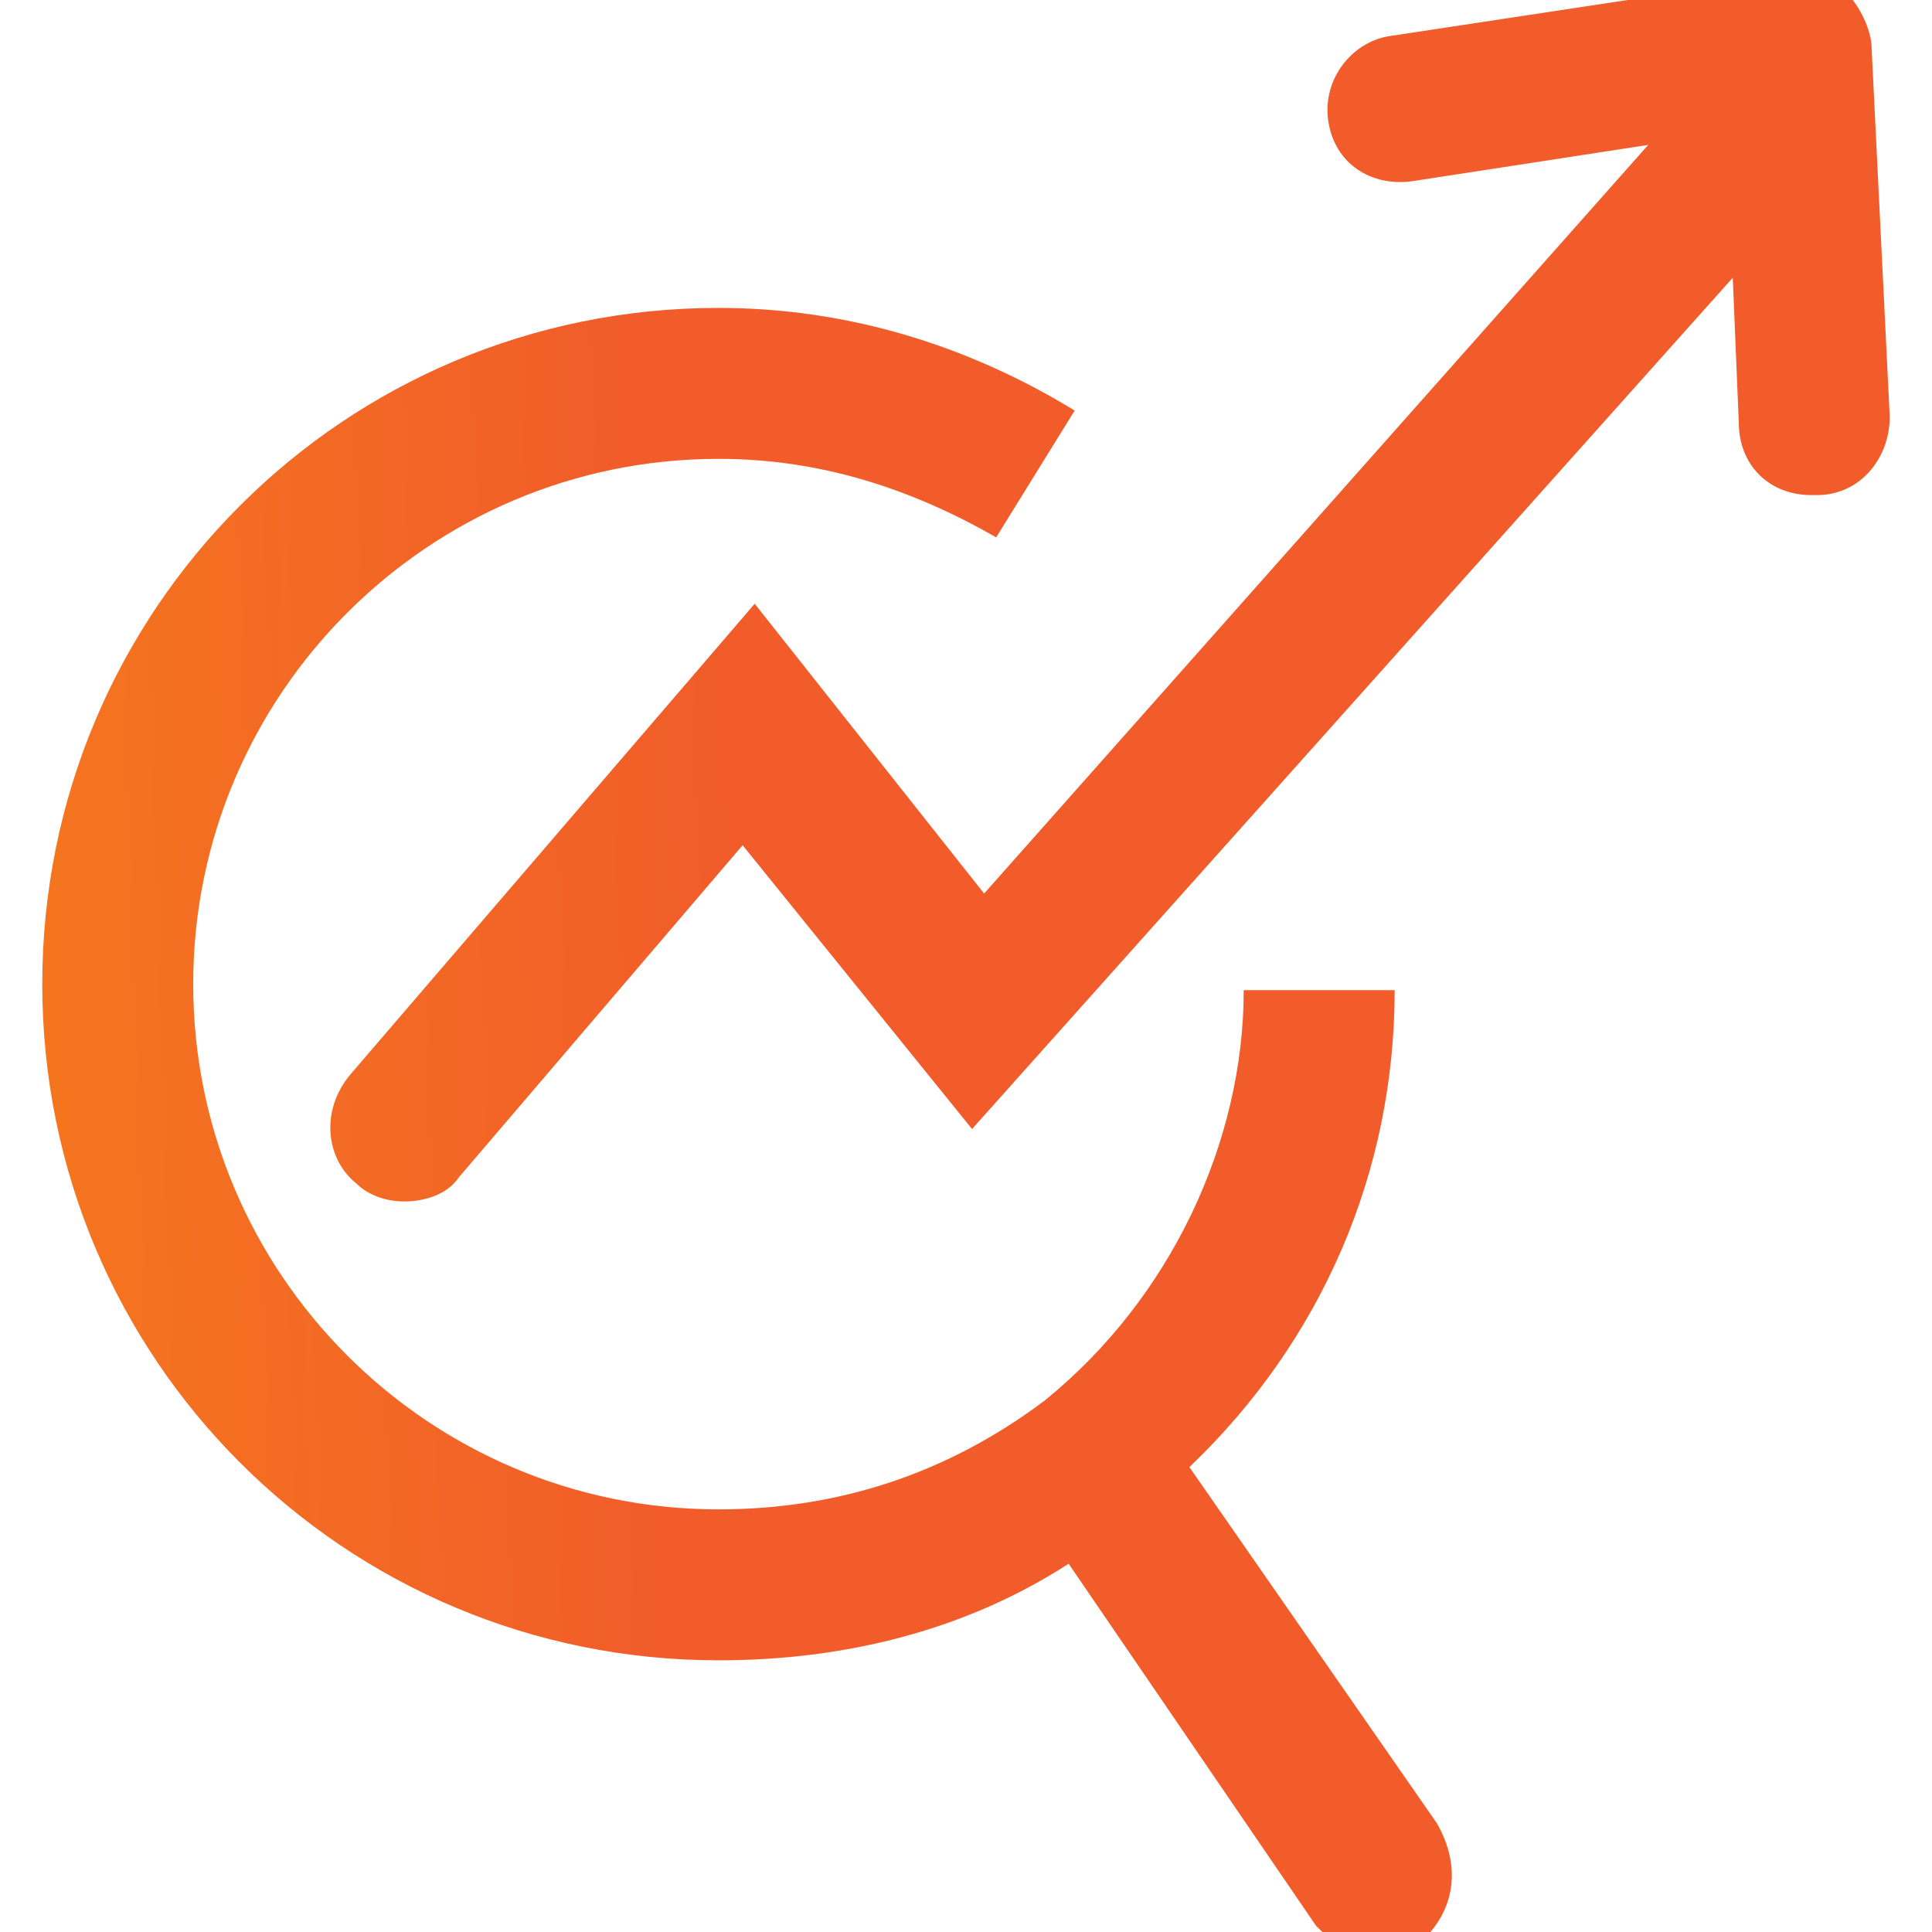
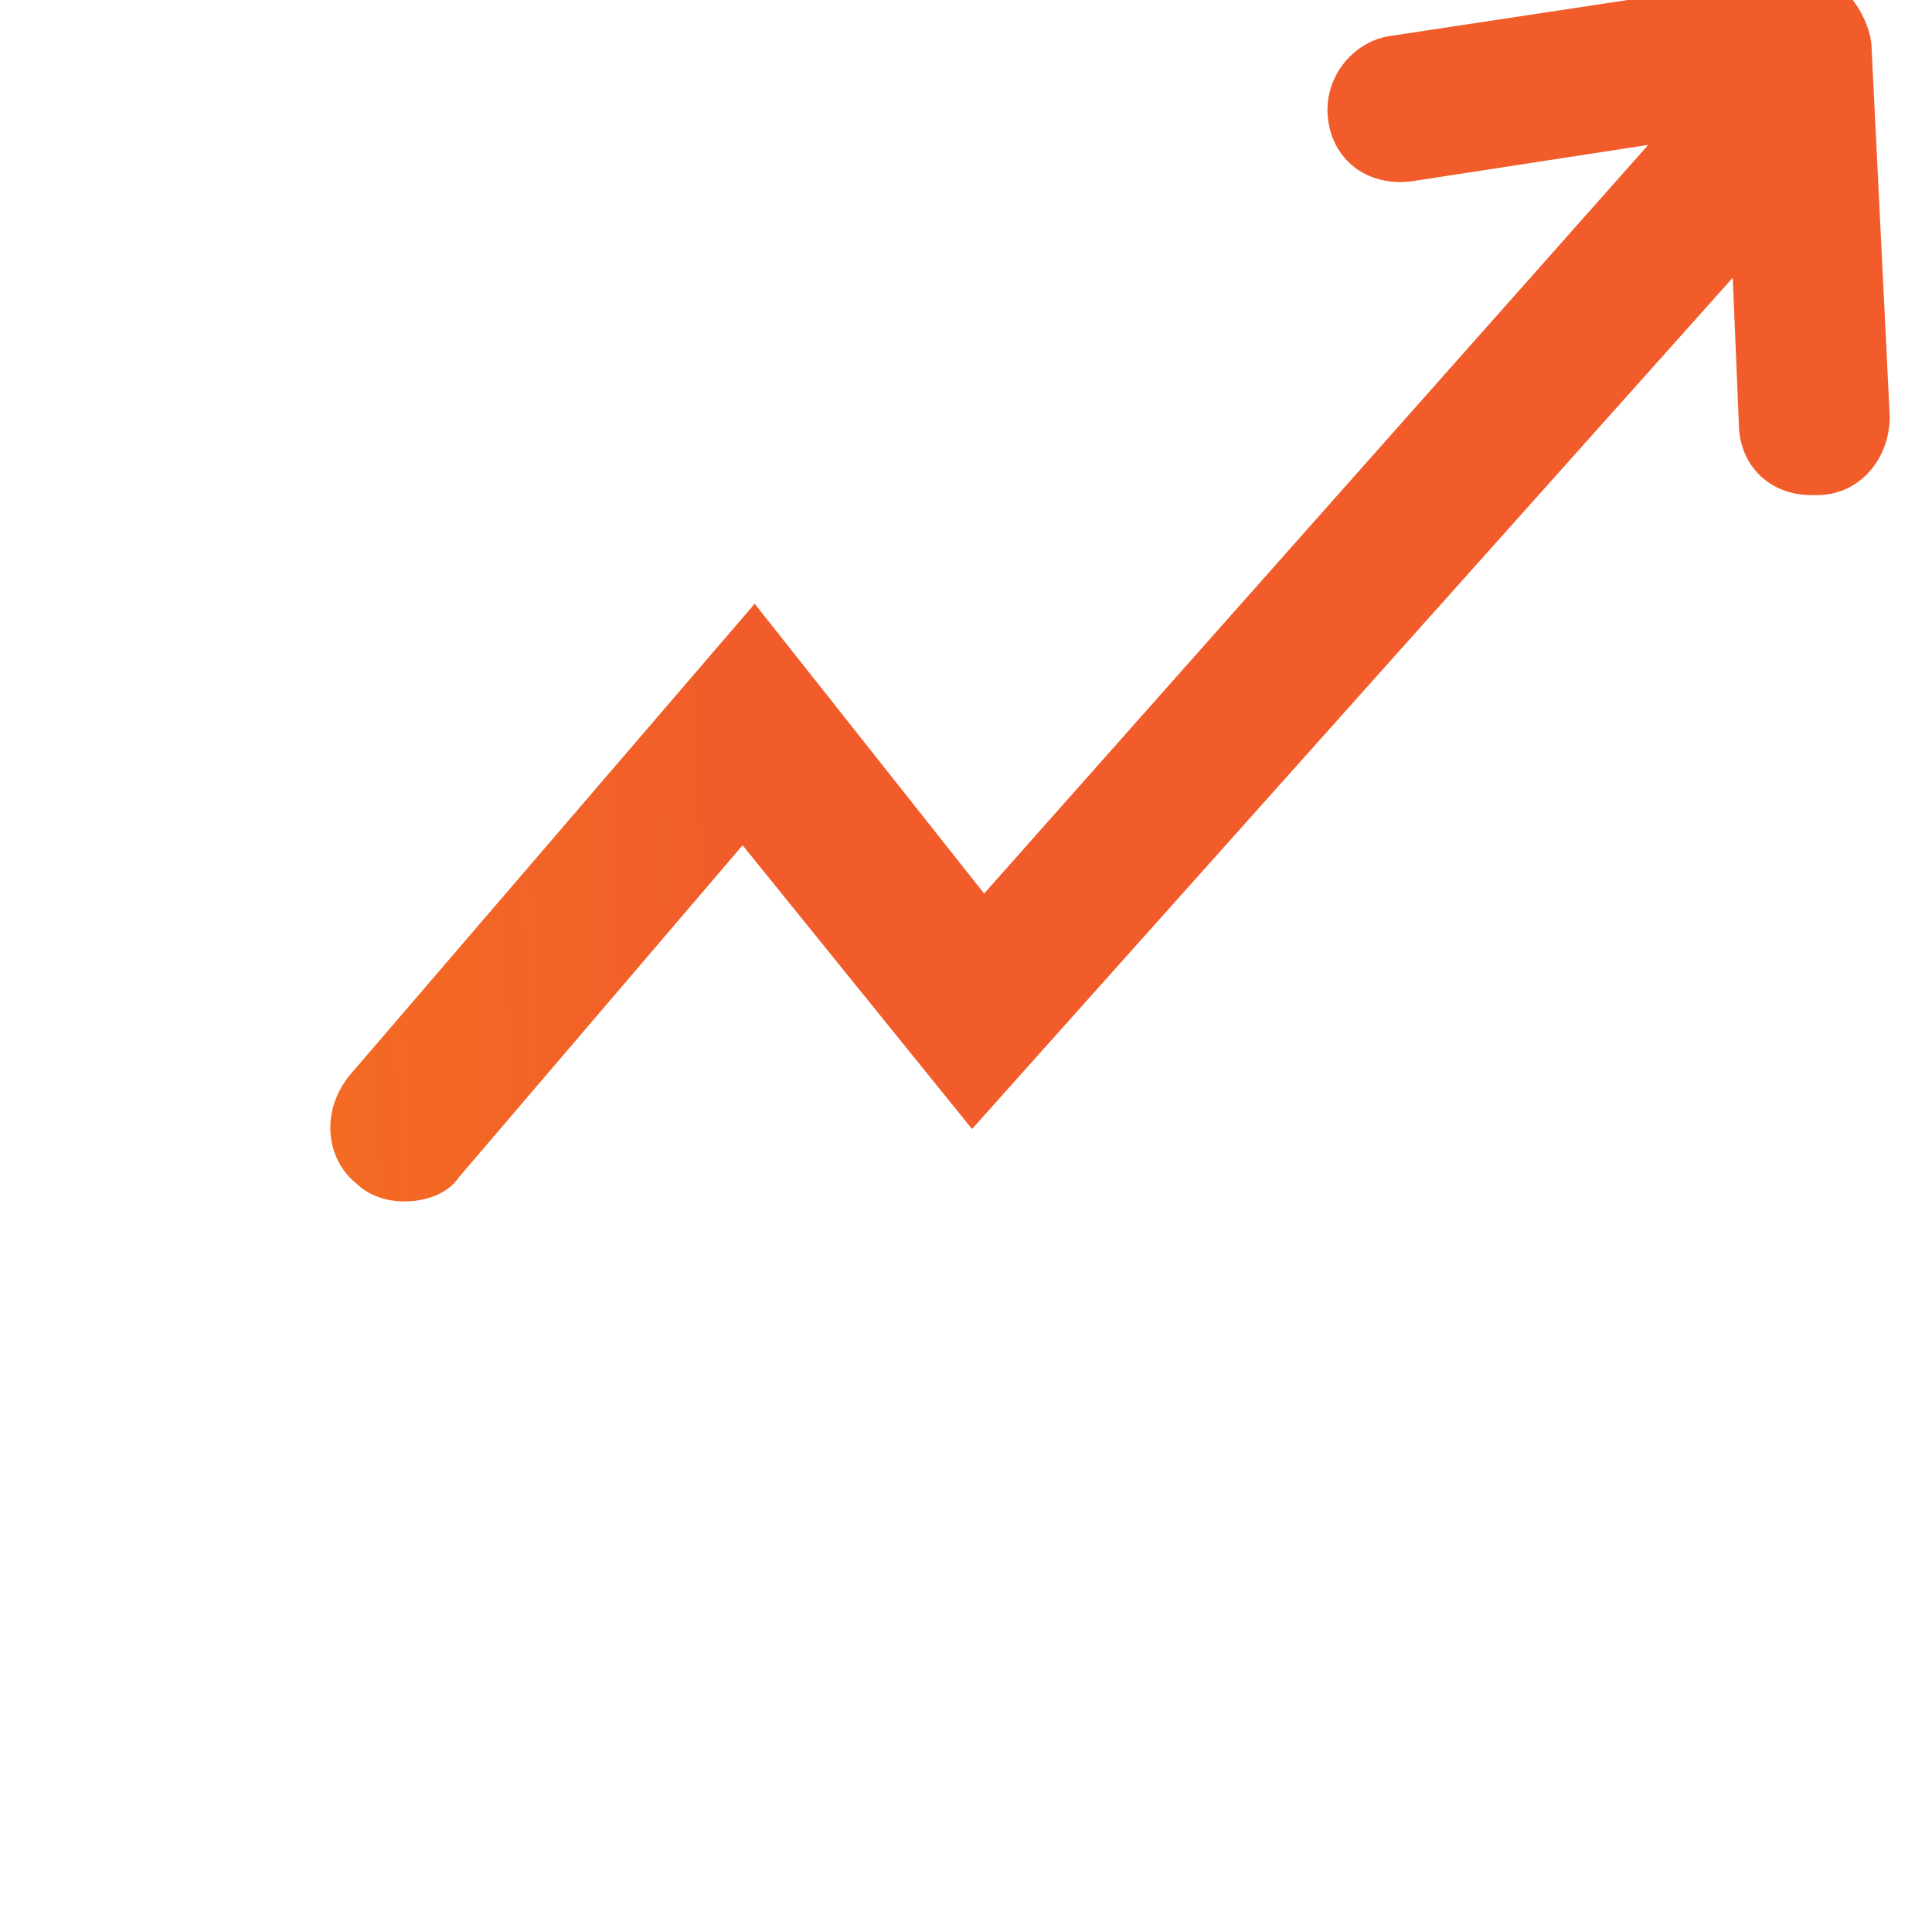
<svg xmlns="http://www.w3.org/2000/svg" version="1.1" id="Layer_1" x="0px" y="0px" width="32px" height="32px" viewBox="0 0 32 32" style="enable-background:new 0 0 32 32;" xml:space="preserve">
  <style type="text/css">
	.st0{fill:url(#SVGID_1_);}
	.st1{fill:url(#SVGID_2_);}
</style>
  <g>
    <linearGradient id="SVGID_1_" gradientUnits="userSpaceOnUse" x1="-23.571" y1="20.062" x2="10.829" y2="18.952">
      <stop offset="0" style="stop-color:#FFB304" />
      <stop offset="1" style="stop-color:#F15C2A" />
    </linearGradient>
-     <path class="st0" d="M23.6,32.1c-0.2,0.2-0.5,0.3-0.8,0.3c-0.4,0-0.7-0.2-1-0.5l-4.1-6C16,27,14,27.5,11.9,27.5   c-6.2,0-11.2-5-11.2-11.2c0-6.2,5-11.2,11.2-11.2c2.1,0,4.1,0.6,5.9,1.7l-1.3,2.1c-1.4-0.8-2.9-1.3-4.6-1.3c-4.8,0-8.7,3.9-8.7,8.7   c0,4.8,3.9,8.7,8.7,8.7c2,0,3.8-0.6,5.4-1.8c2.1-1.7,3.3-4.3,3.3-6.8h2.5c0,3-1.2,5.8-3.4,7.9l4.1,5.9   C24.2,30.9,24.1,31.6,23.6,32.1z" />
    <linearGradient id="SVGID_2_" gradientUnits="userSpaceOnUse" x1="-27.727" y1="11.271" x2="12.134" y2="9.986">
      <stop offset="0" style="stop-color:#FFB304" />
      <stop offset="1" style="stop-color:#F15C2A" />
    </linearGradient>
    <path class="st1" d="M31.3,6.9c0,0.7-0.5,1.3-1.2,1.3c0,0,0,0-0.1,0c-0.7,0-1.2-0.5-1.2-1.2l-0.1-2.4L16.1,18.7L12.3,14l-4.7,5.5   c-0.2,0.3-0.6,0.4-0.9,0.4c-0.3,0-0.6-0.1-0.8-0.3c-0.5-0.4-0.6-1.2-0.1-1.8l6.7-7.8l3.8,4.8l11-12.4l-3.9,0.6   c-0.7,0.1-1.3-0.3-1.4-1c-0.1-0.7,0.4-1.3,1-1.4l6.6-1c0.3-0.1,0.7,0,1,0.3C30.8,0.1,31,0.5,31,0.8L31.3,6.9z" />
  </g>
</svg>